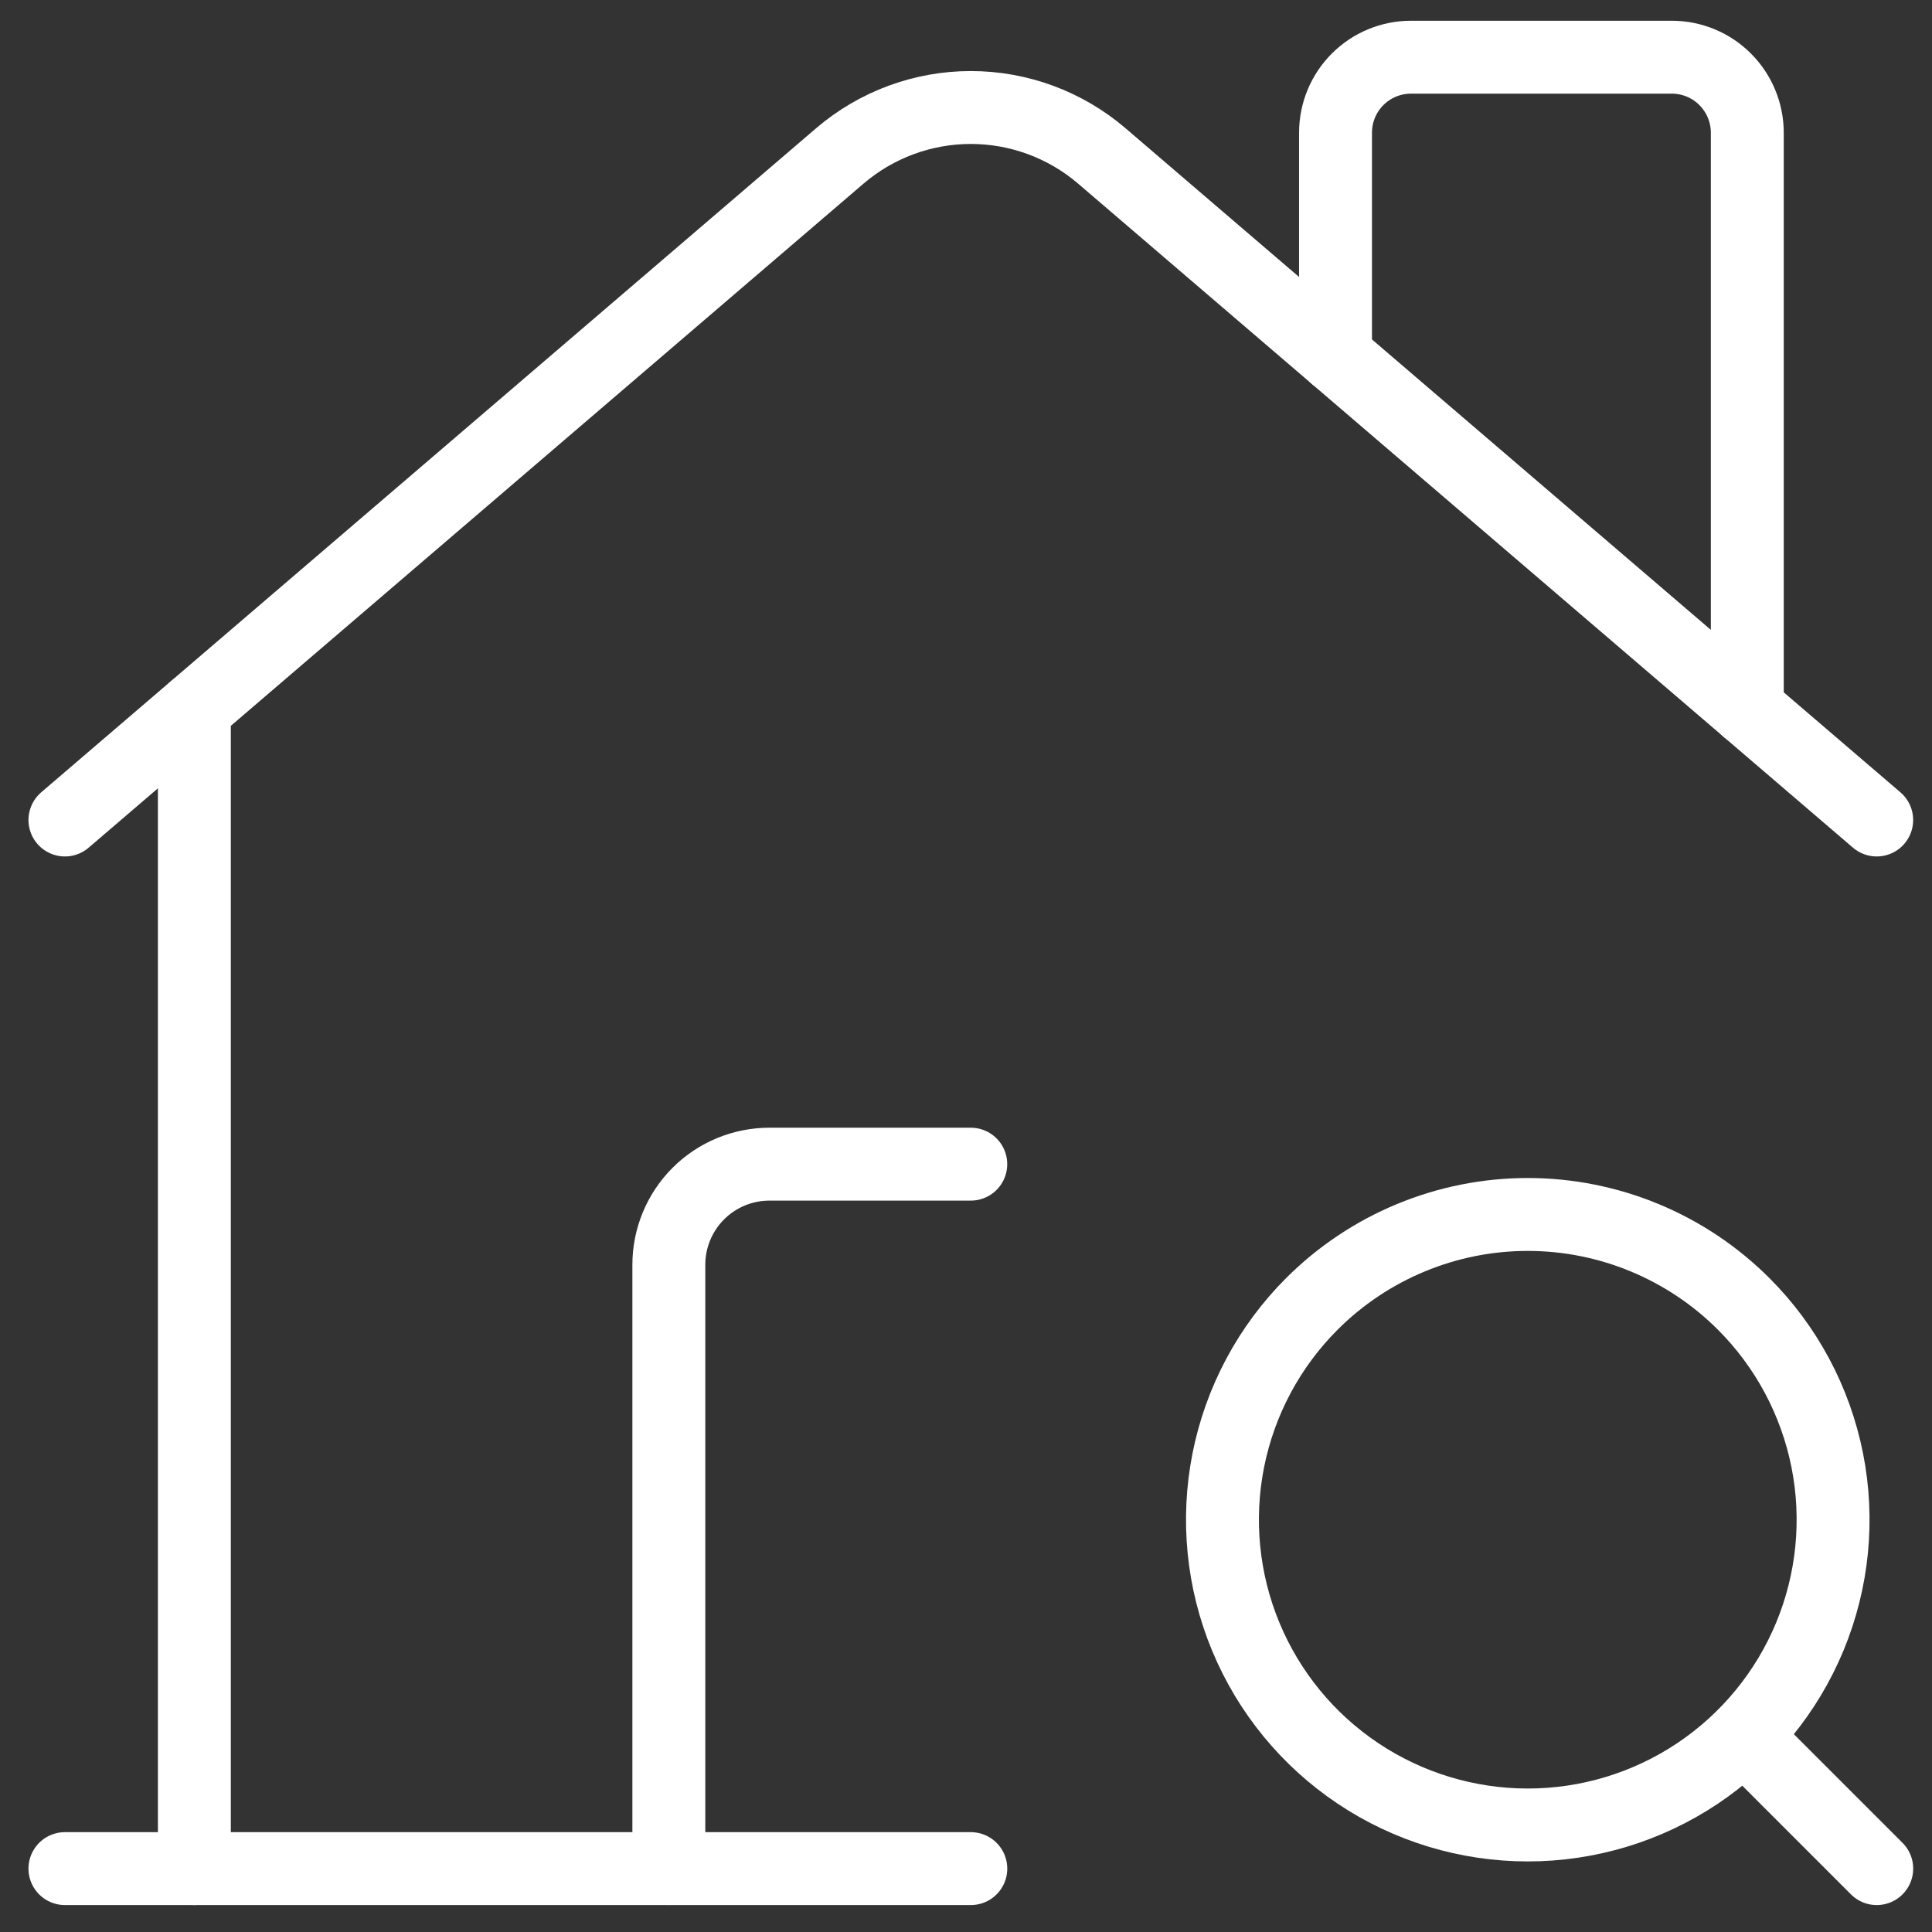
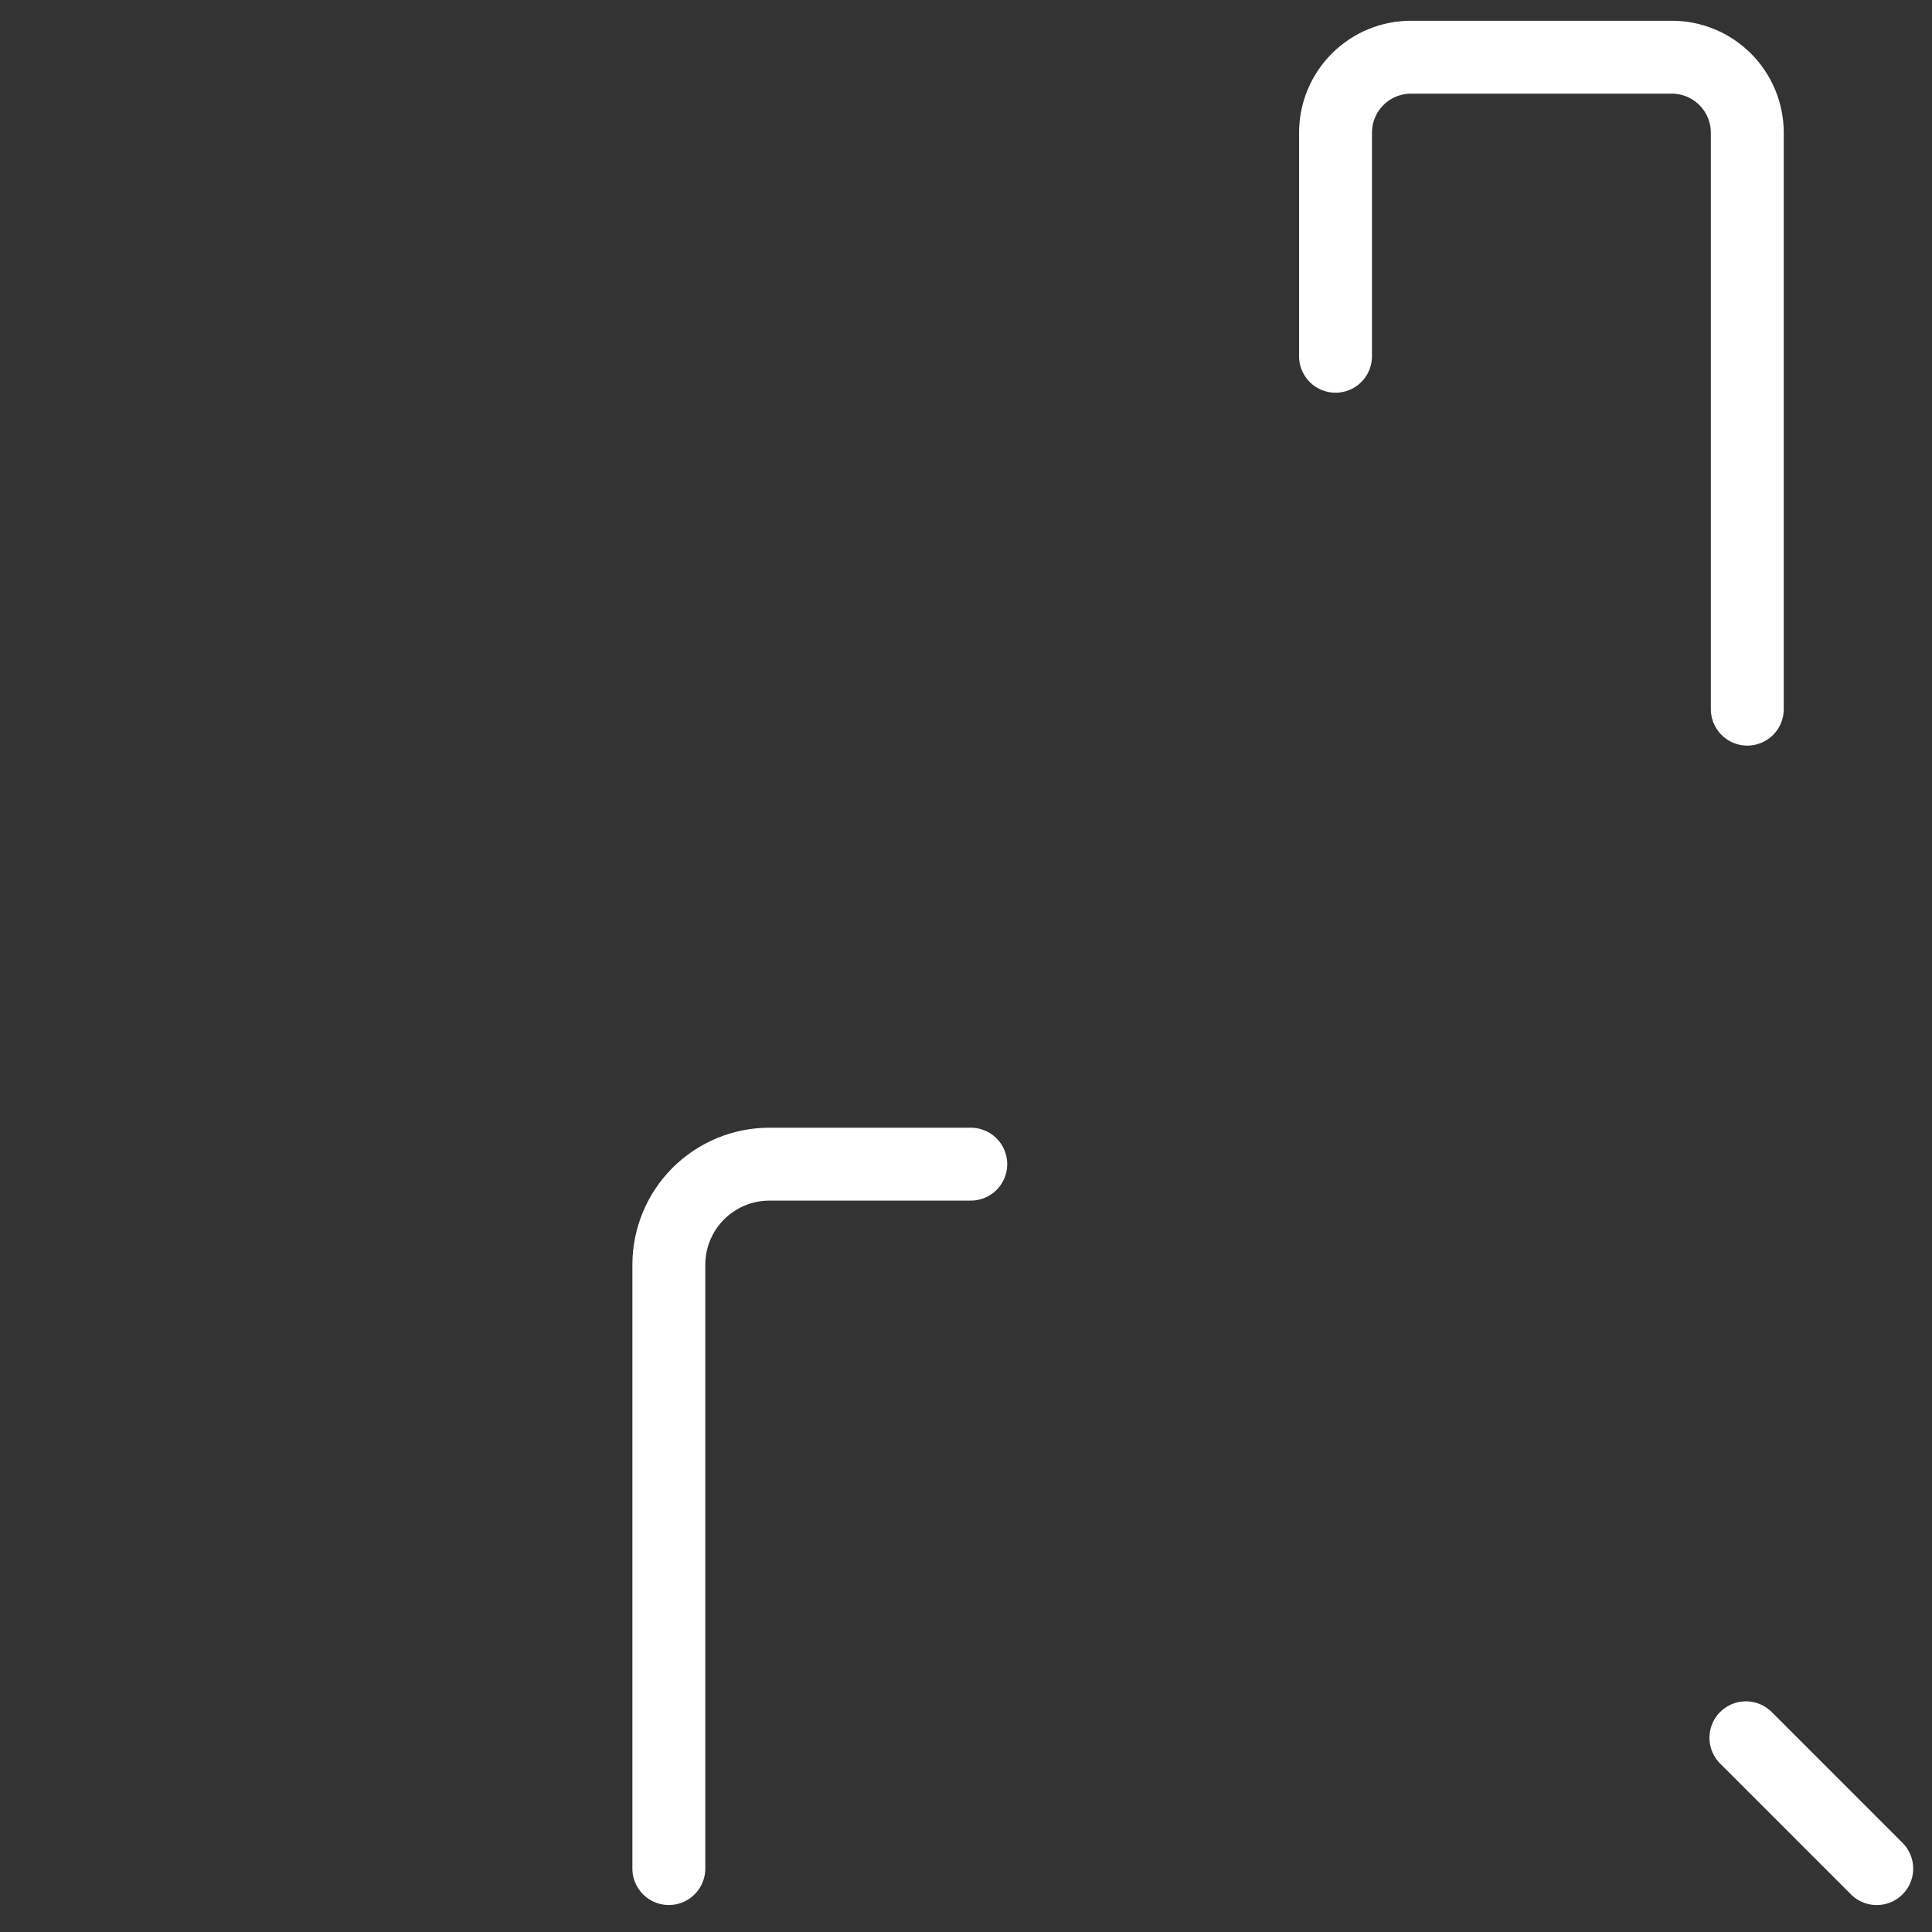
<svg xmlns="http://www.w3.org/2000/svg" width="53" height="53" viewBox="0 0 53 53" fill="none">
  <rect x="0" y="0" width="53" height="53" fill="#333333" stroke="none" />
-   <path d="M47.833 35.769C49.005 36.94 49.802 38.432 50.126 40.057C50.449 41.681 50.283 43.365 49.649 44.895C49.015 46.425 47.941 47.733 46.564 48.653C45.187 49.573 43.567 50.064 41.911 50.064C40.254 50.064 38.635 49.573 37.258 48.653C35.88 47.733 34.807 46.425 34.173 44.895C33.539 43.365 33.373 41.681 33.696 40.057C34.019 38.432 34.817 36.94 35.988 35.769C36.766 34.992 37.689 34.375 38.706 33.954C39.722 33.533 40.811 33.316 41.911 33.316C43.011 33.316 44.1 33.533 45.116 33.954C46.132 34.375 47.056 34.992 47.833 35.769V35.769Z" stroke="white" stroke-width="2" stroke-linecap="round" stroke-linejoin="round" />
  <path d="M47.895 47.672L51.484 51.261" stroke="white" stroke-width="2" stroke-linecap="round" stroke-linejoin="round" />
  <path d="M18.348 51.26V34.696C18.348 33.964 18.639 33.262 19.156 32.744C19.674 32.226 20.377 31.936 21.109 31.936H26.631" stroke="white" stroke-width="2" stroke-linecap="round" stroke-linejoin="round" />
-   <path d="M1.781 22.495L23.038 4.278C24.039 3.421 25.314 2.949 26.632 2.949C27.95 2.949 29.225 3.421 30.226 4.278L51.483 22.495" stroke="white" stroke-width="2" stroke-linecap="round" stroke-linejoin="round" />
-   <path d="M26.632 51.261H1.781" stroke="white" stroke-width="2" stroke-linecap="round" stroke-linejoin="round" />
  <path d="M36.637 9.773V3.64C36.637 3.091 36.855 2.564 37.243 2.176C37.632 1.787 38.158 1.569 38.708 1.569H45.862C46.411 1.569 46.938 1.787 47.326 2.176C47.714 2.564 47.933 3.091 47.933 3.64V19.454" stroke="white" stroke-width="2" stroke-linecap="round" stroke-linejoin="round" />
-   <path d="M5.332 19.454V51.261" stroke="white" stroke-width="2" stroke-linecap="round" stroke-linejoin="round" />
</svg>